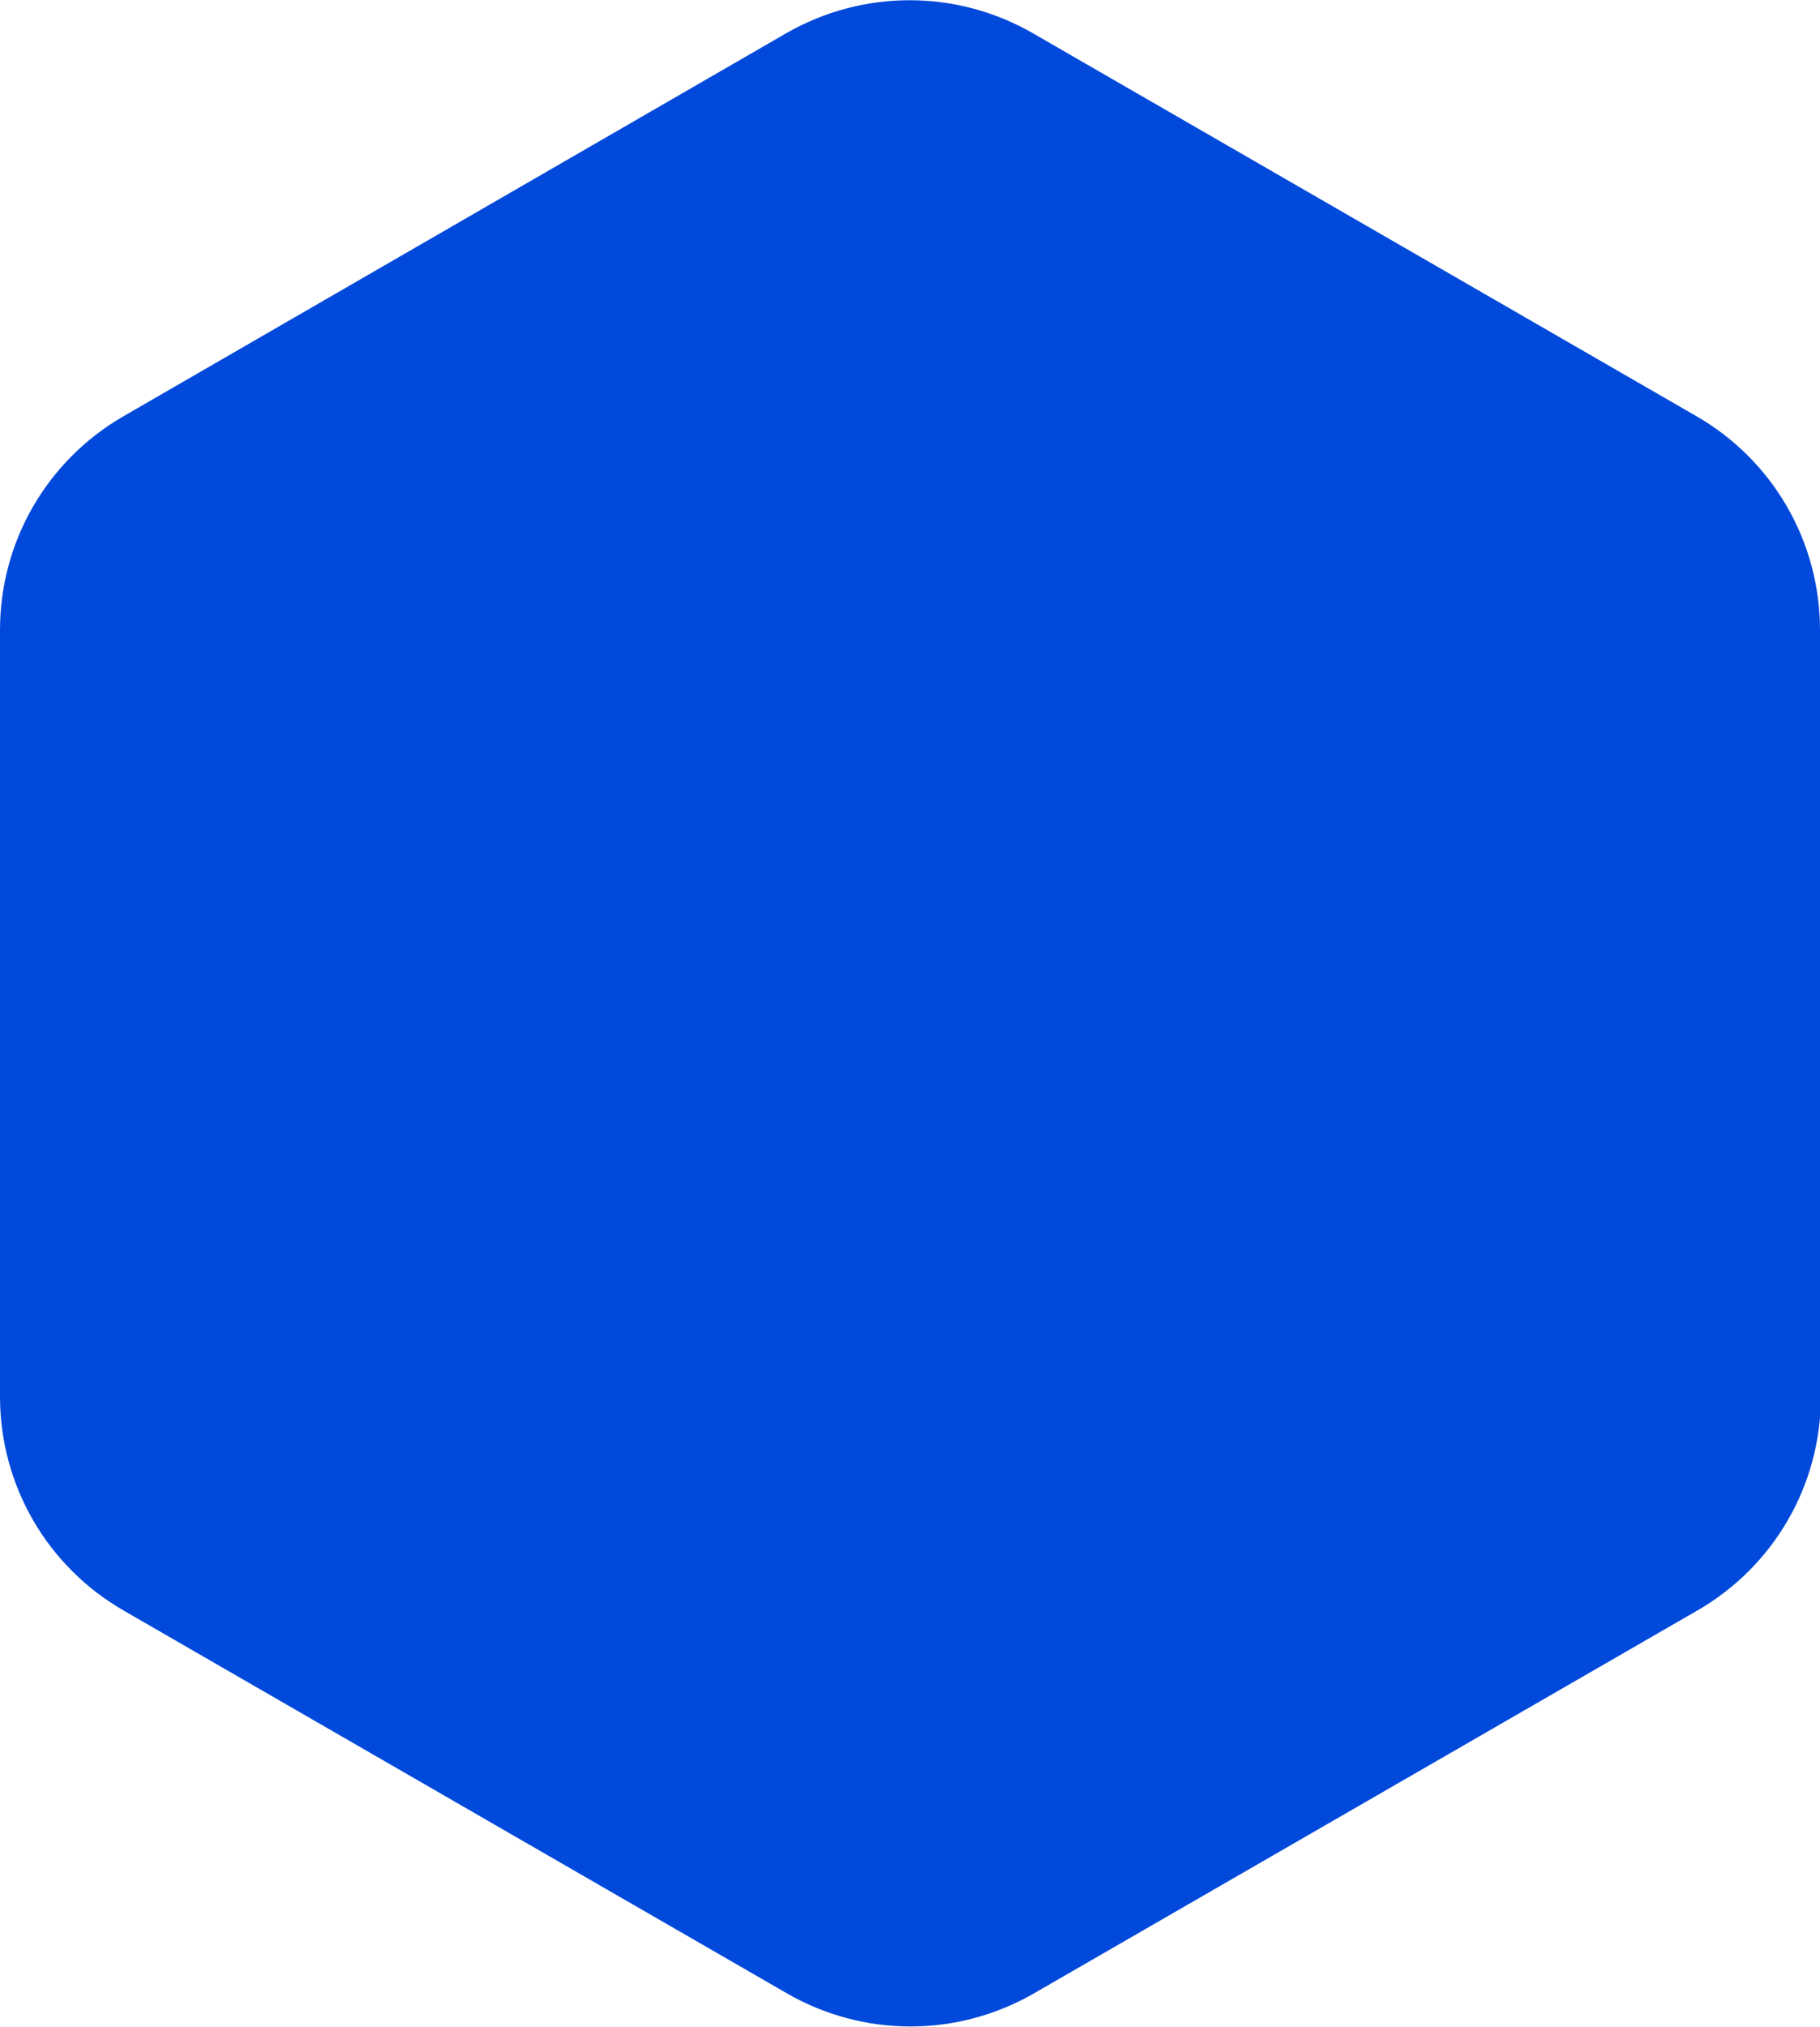
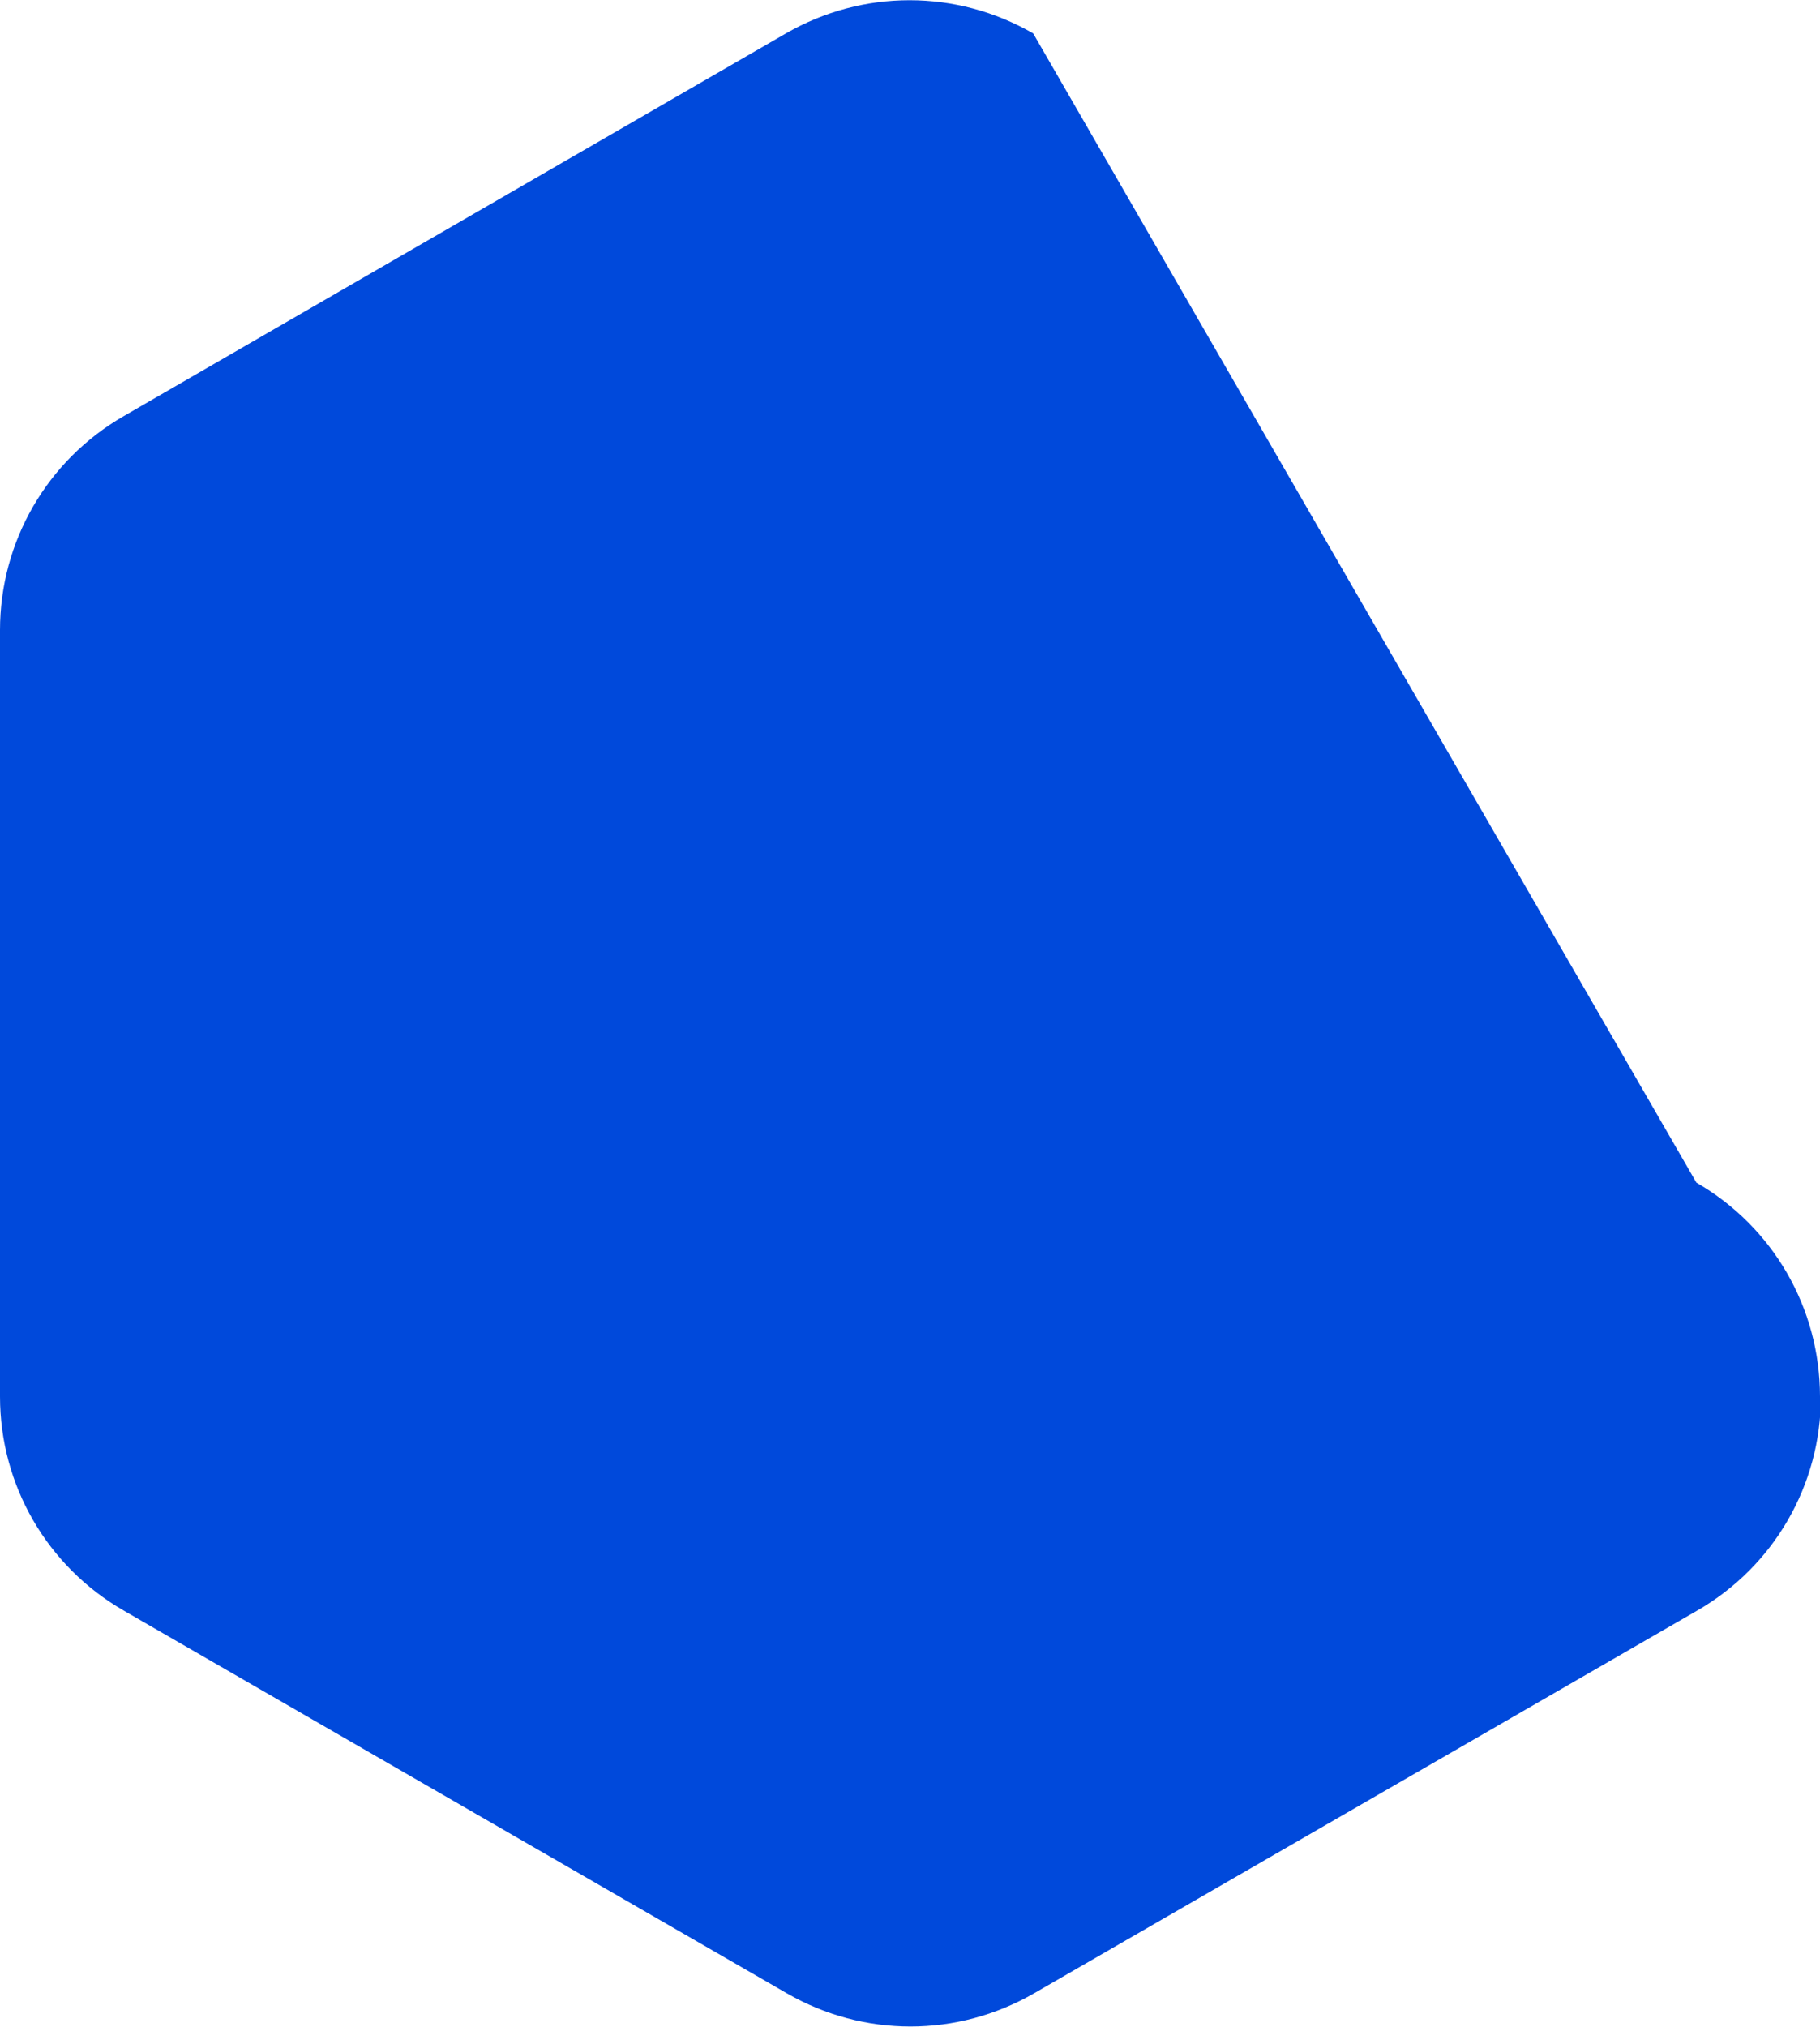
<svg xmlns="http://www.w3.org/2000/svg" id="Warstwa_2" data-name="Warstwa 2" viewBox="0 0 20.17 22.45">
  <defs>
    <style> .cls-1 { fill: #0049db; } </style>
  </defs>
  <g id="Warstwa_1-2" data-name="Warstwa 1">
-     <path class="cls-1" d="M20.17,15.47V6.98c0-.98-.52-1.88-1.37-2.37L11.45.37c-.85-.49-1.89-.49-2.74,0L1.37,4.61c-.85.49-1.37,1.39-1.37,2.37v8.49c0,.98.52,1.88,1.37,2.37l7.35,4.24c.85.49,1.89.49,2.74,0l7.35-4.24c.85-.49,1.37-1.39,1.37-2.37Z" />
+     <path class="cls-1" d="M20.17,15.47c0-.98-.52-1.88-1.37-2.37L11.45.37c-.85-.49-1.89-.49-2.74,0L1.37,4.61c-.85.49-1.37,1.39-1.37,2.37v8.49c0,.98.52,1.88,1.37,2.37l7.35,4.24c.85.49,1.89.49,2.74,0l7.35-4.24c.85-.49,1.37-1.39,1.37-2.37Z" />
  </g>
</svg>